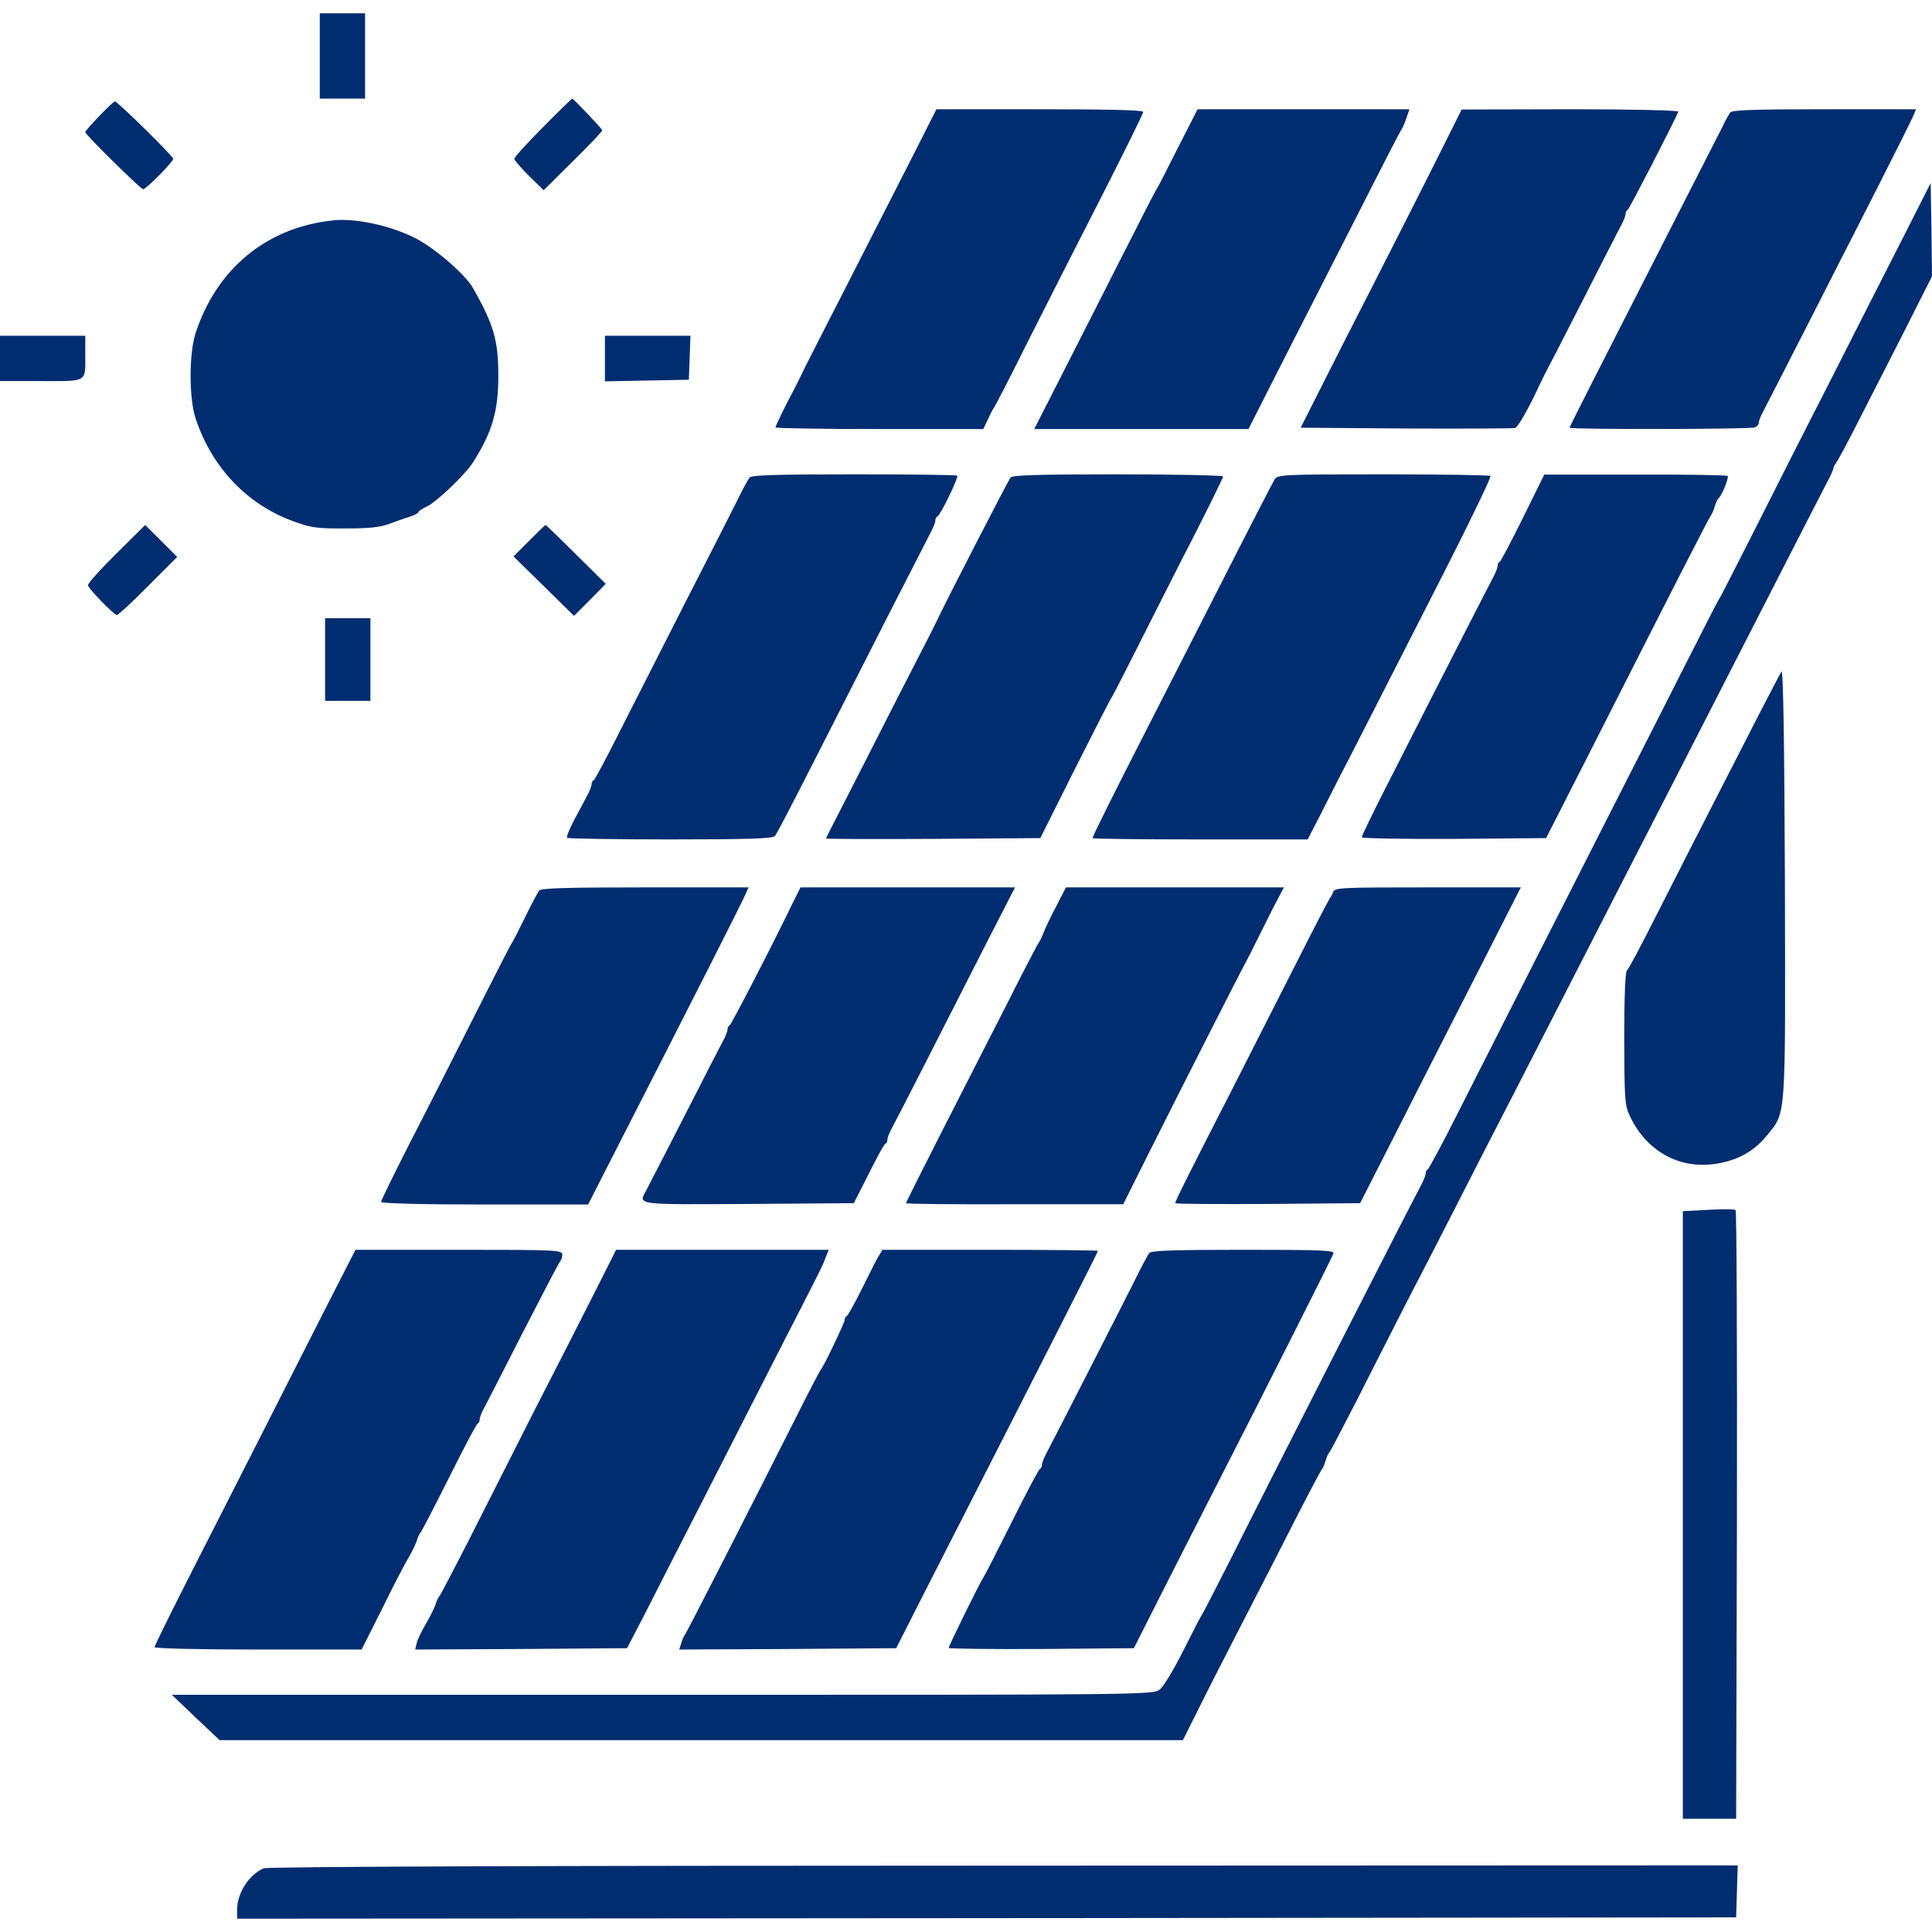
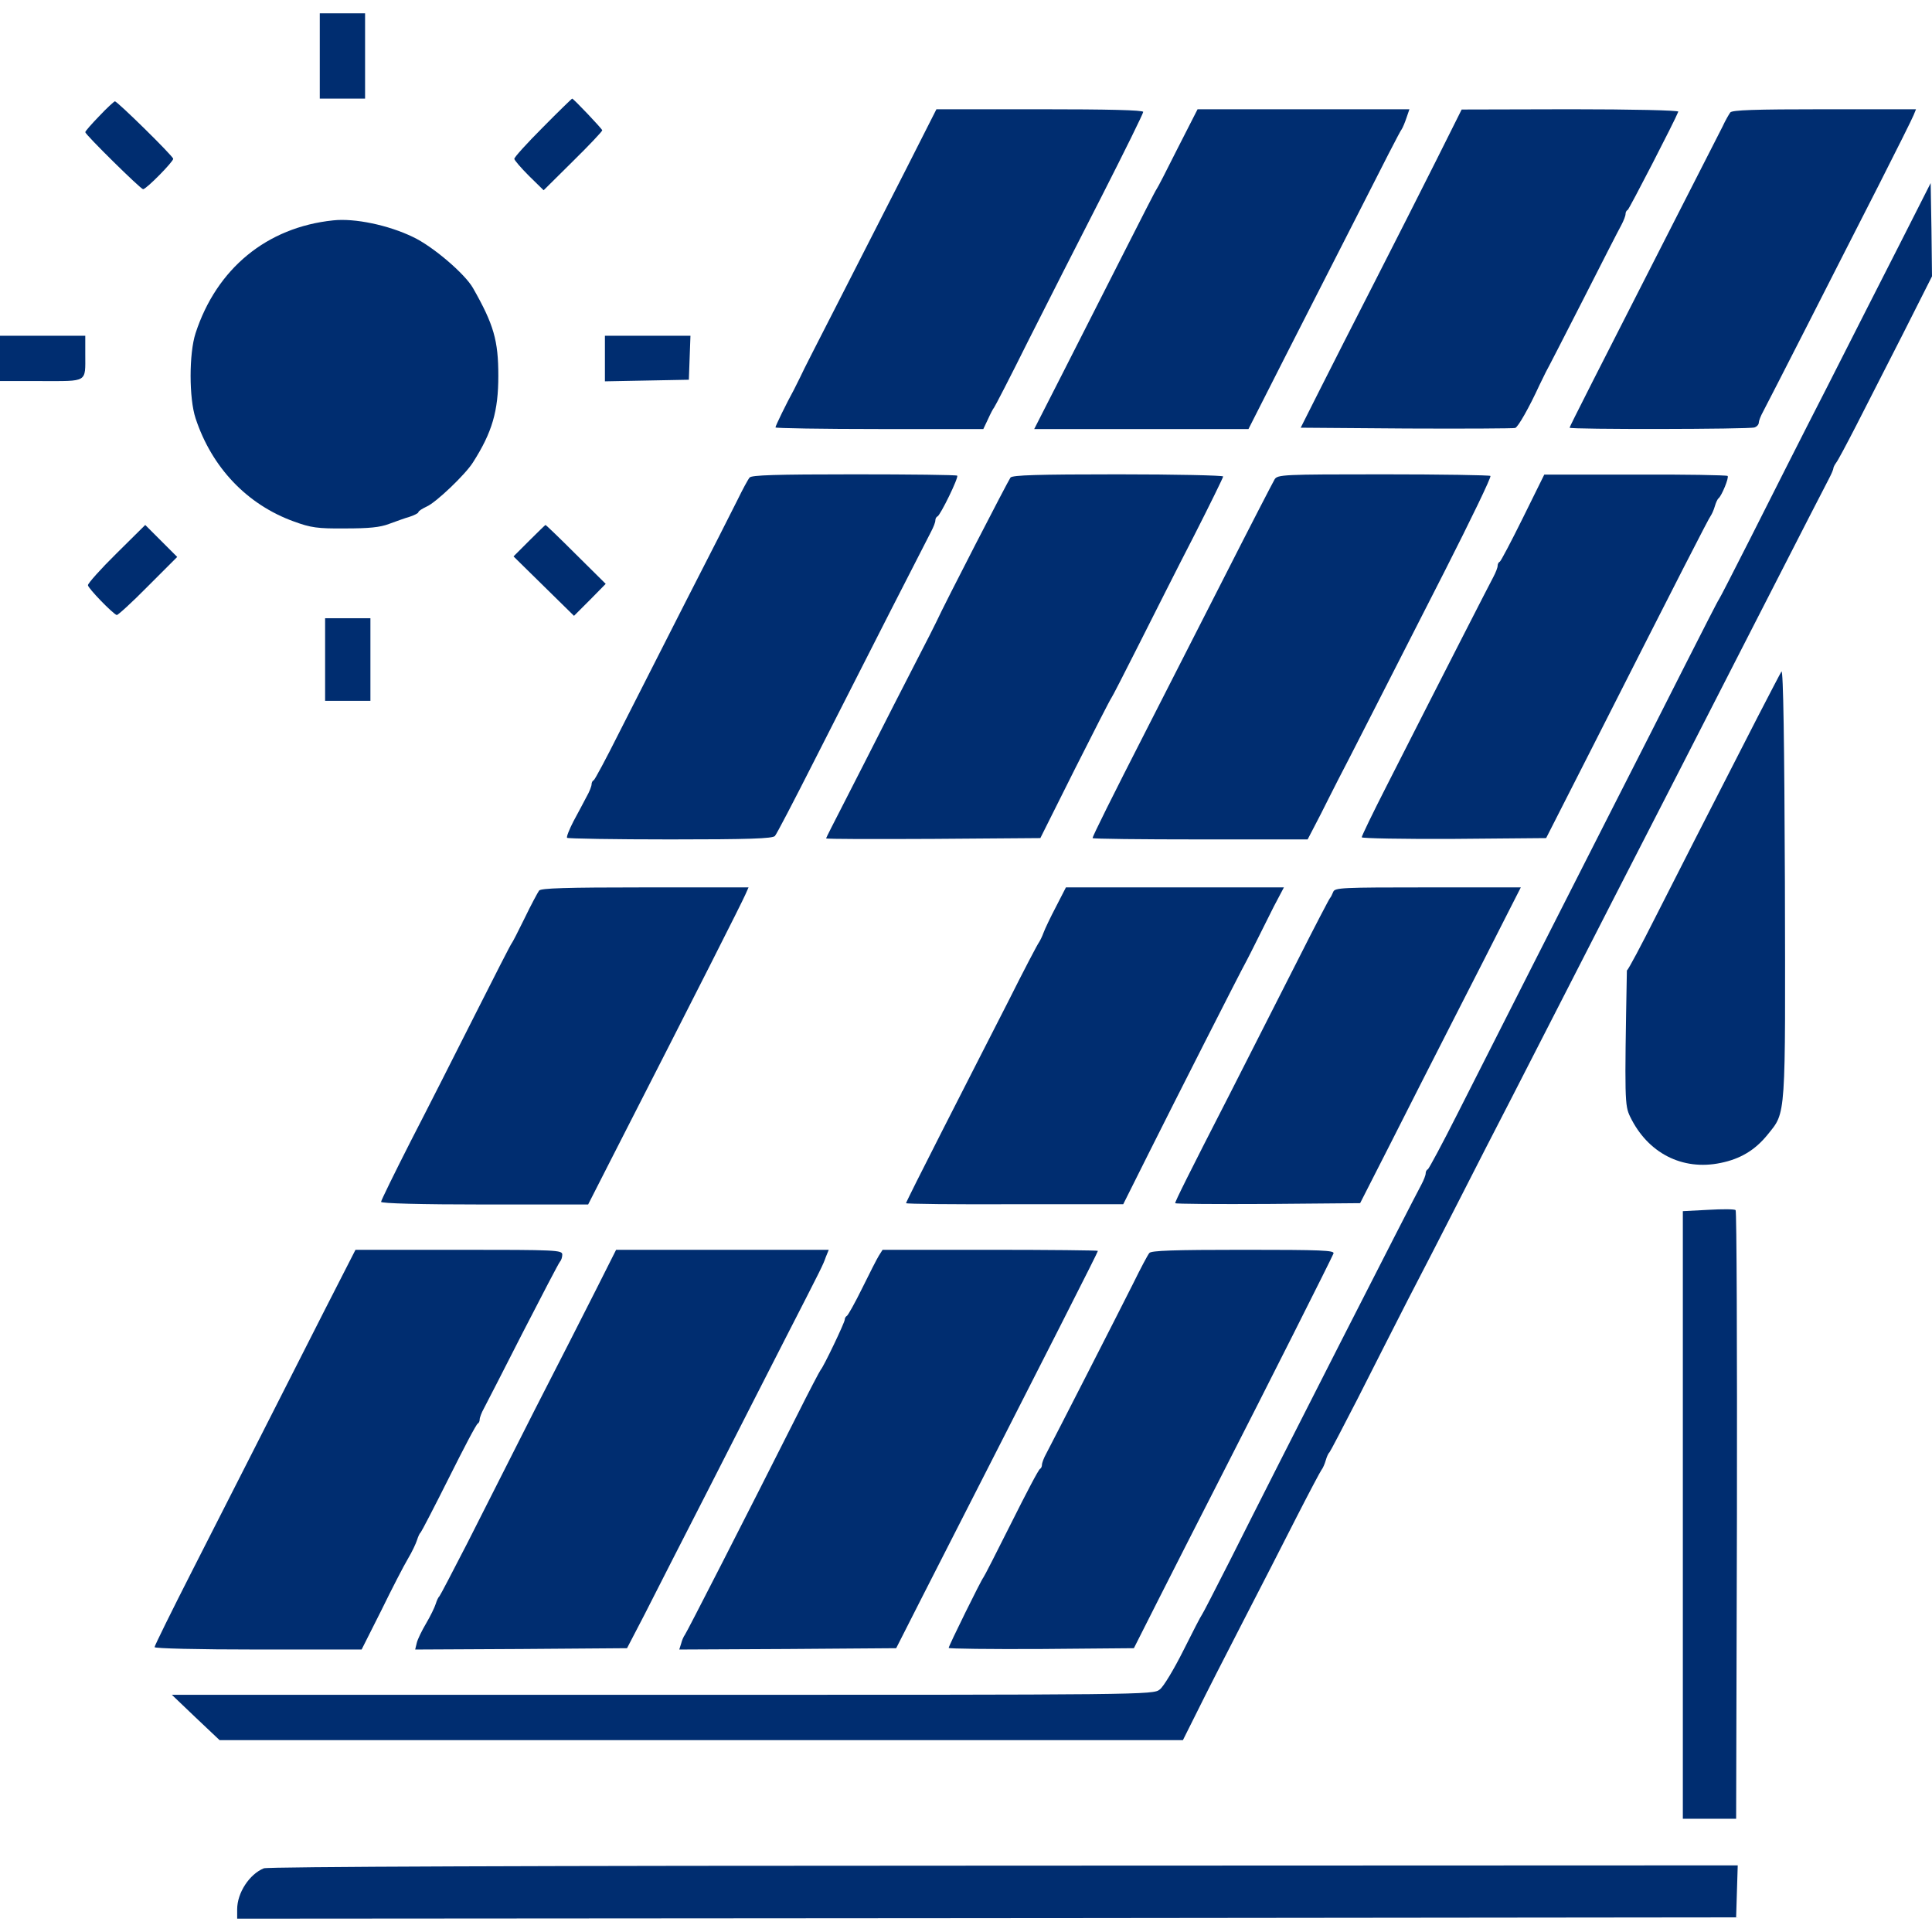
<svg xmlns="http://www.w3.org/2000/svg" width="711" height="711" viewBox="0 0 711 711" fill="none">
  <g clip-path="url(#clip0_896_474)">
    <path d="M117.683 20.594V36.285H126.018H134.354V20.594V4.903H126.018H117.683V20.594Z" fill="#002D70" />
    <path d="M199.767 46.875C193.981 52.661 189.273 57.859 189.273 58.447C189.273 58.938 191.725 61.782 194.667 64.724L200.061 70.019L210.849 59.33C216.831 53.446 221.636 48.346 221.636 47.954C221.636 47.464 211.045 36.284 210.554 36.284C210.456 36.284 205.553 40.991 199.767 46.875Z" fill="#002D70" />
    <path d="M36.58 42.66C33.736 45.602 31.382 48.25 31.382 48.642C31.382 49.525 51.78 69.629 52.663 69.629C53.84 69.629 63.745 59.528 63.745 58.449C63.745 57.468 43.15 37.266 42.267 37.266C41.973 37.364 39.325 39.718 36.58 42.66Z" fill="#002D70" />
    <path d="M333.337 62.469C327.06 74.826 316.076 96.303 308.917 110.327C301.758 124.351 295.188 137.1 294.501 138.767C293.717 140.336 292.638 142.494 292.148 143.474C289.402 148.476 285.381 156.714 285.381 157.302C285.381 157.596 302.641 157.891 323.628 157.891H361.875L363.64 154.164C364.523 152.203 365.503 150.339 365.797 150.045C366.092 149.751 371.78 138.767 378.35 125.528C385.019 112.289 397.278 88.164 405.613 71.884C413.949 55.507 420.716 41.777 420.716 41.189C420.716 40.502 407.575 40.208 382.665 40.208H344.615L333.337 62.469Z" fill="#002D70" />
    <path d="M433.367 54.624C429.346 62.666 425.913 69.334 425.619 69.629C425.325 69.923 419.833 80.71 413.262 93.656C406.692 106.601 396.689 126.312 391.001 137.492L380.605 157.891H420.029H459.453L472.79 131.608C480.145 117.192 492.698 92.577 500.642 76.984C508.585 61.293 515.352 48.053 515.843 47.563C516.235 46.975 517.019 45.111 517.608 43.346L518.687 40.208H479.655H440.722L433.367 54.624Z" fill="#002D70" />
    <path d="M528.494 59.135C523.296 69.53 513.195 89.438 506.036 103.462C498.877 117.486 489.757 135.334 485.834 143.18L478.675 157.4L517.608 157.694C538.987 157.792 557.032 157.694 557.62 157.498C558.699 157.106 562.72 150.045 566.545 141.709C567.329 140.042 568.408 137.982 568.898 136.903C569.487 135.923 575.567 124.056 582.53 110.425C589.395 96.891 595.769 84.436 596.652 82.867C597.534 81.2 598.221 79.435 598.221 78.748C598.221 78.16 598.515 77.474 599.005 77.277C599.496 77.081 616.364 44.424 617.639 41.09C617.835 40.6 600.476 40.207 577.921 40.207L537.908 40.305L528.494 59.135Z" fill="#002D70" />
    <path d="M636.762 41.385C636.271 42.072 634.898 44.425 633.918 46.583C632.839 48.74 625.091 63.941 616.657 80.417C587.433 137.689 577.626 157.008 577.626 157.401C577.626 158.087 643.921 157.989 645.686 157.303C646.568 157.008 647.255 156.224 647.255 155.537C647.255 154.949 647.941 153.086 648.824 151.517C649.707 149.849 656.964 135.727 664.907 120.134C672.851 104.443 684.815 81.103 691.386 68.158C697.957 55.213 703.743 43.641 704.233 42.366L705.116 40.208H671.38C645.588 40.208 637.448 40.502 636.762 41.385Z" fill="#002D70" />
    <path d="M699.624 88.849C693.642 100.617 681.286 124.84 672.263 142.689C663.143 160.439 650.688 185.153 644.412 197.607C638.135 209.964 632.839 220.359 632.545 220.654C632.251 220.948 626.759 231.735 620.189 244.68C613.618 257.626 602.046 280.574 594.298 295.676C577.038 329.608 549.873 383.154 536.34 409.927C530.75 421.008 525.846 430.129 525.454 430.325C524.964 430.521 524.669 431.208 524.669 431.796C524.669 432.482 523.983 434.248 523.1 435.915C519.374 442.78 470.633 538.397 452.687 574.192C447.195 584.98 442.586 594.002 442.291 594.296C441.997 594.59 438.957 600.475 435.525 607.339C432.092 614.204 428.17 620.775 426.797 621.756C424.443 623.717 421.403 623.717 243.8 623.717H63.255L71.983 632.053L80.809 640.389H258.02H435.329L440.624 629.797C443.468 624.011 450.922 609.399 457.198 597.238C463.474 585.078 472.399 567.72 477.008 558.599C481.715 549.381 485.932 541.437 486.324 540.947C486.815 540.358 487.501 538.789 487.894 537.416C488.286 536.043 488.874 534.768 489.266 534.474C489.561 534.18 494.17 525.354 499.564 514.86C504.859 504.367 513.195 487.99 518.001 478.575C522.904 469.16 531.436 452.587 536.928 441.799C542.42 431.011 551.246 413.751 556.542 403.552C561.838 393.255 571.056 375.21 577.136 363.344C587.532 342.946 597.142 324.312 618.619 282.437C623.719 272.434 632.447 255.468 637.939 244.68C667.066 187.8 671.675 178.778 673.146 176.032C674.028 174.365 674.715 172.698 674.715 172.306C674.715 171.913 675.205 171.031 675.696 170.344C676.284 169.658 679.52 163.577 683.051 156.713C686.483 149.946 694.231 134.745 700.213 123.075L711 101.696L710.804 84.534L710.51 67.372L699.624 88.849Z" fill="#002D70" />
    <path d="M122.586 81.103C98.167 83.653 79.73 98.854 71.982 122.586C69.531 130.039 69.531 146.613 71.982 153.968C77.965 172.111 91.008 185.743 108.17 191.921C114.348 194.177 116.8 194.569 126.999 194.471C135.825 194.471 139.846 194.079 143.18 192.804C145.632 191.921 149.065 190.646 150.83 190.156C152.497 189.567 153.968 188.881 153.968 188.489C153.968 188.096 155.341 187.214 157.008 186.429C160.441 184.958 171.326 174.563 174.072 170.15C181.133 159.068 183.389 151.32 183.389 138.277C183.389 125.332 181.722 119.448 174.072 106.013C171.13 100.815 159.264 90.616 151.909 87.183C142.984 82.868 130.53 80.221 122.586 81.103Z" fill="#002D70" />
    <path d="M0 131.901V140.237H15.103C32.461 140.237 31.382 140.924 31.382 130.332V123.565H15.691H0V131.901Z" fill="#002D70" />
    <path d="M222.616 131.902V140.336L238.111 140.042L253.508 139.748L253.802 131.608L254.096 123.566H238.307H222.616V131.902Z" fill="#002D70" />
    <path d="M275.868 175.738C275.28 176.425 273.318 180.053 271.455 183.878C269.592 187.605 260.962 204.669 252.234 221.635C243.604 238.601 232.62 260.274 227.814 269.688C223.107 279.103 218.89 286.949 218.498 287.145C218.008 287.341 217.713 288.027 217.713 288.616C217.713 289.302 216.929 291.362 215.85 293.225C214.869 295.088 212.712 299.207 211.045 302.247C209.476 305.287 208.397 308.033 208.691 308.328C208.985 308.622 226.049 308.916 246.644 308.916C275.476 308.916 284.4 308.622 285.185 307.641C285.773 307.053 292.148 294.794 299.405 280.476C319.411 241.052 340.888 198.981 342.653 195.646C343.536 193.979 344.222 192.214 344.222 191.527C344.222 190.939 344.517 190.253 345.007 190.056C346.086 189.566 352.852 175.738 352.264 175.052C351.97 174.758 334.906 174.562 314.311 174.562C285.479 174.562 276.555 174.856 275.868 175.738Z" fill="#002D70" />
    <path d="M371.877 175.739C370.995 176.916 347.654 222.126 344.516 228.991C343.732 230.56 342.653 232.717 342.163 233.698C341.672 234.581 335.69 246.349 328.825 259.686C322.058 273.024 313.722 289.401 310.29 296.07C306.858 302.738 304.014 308.328 304.014 308.525C304.014 308.819 321.764 308.819 343.437 308.721L382.861 308.426L395.61 282.929C402.671 268.905 408.653 257.234 408.947 256.94C409.242 256.646 413.753 247.82 419.049 237.326C424.344 226.833 433.465 208.69 439.447 197.118C445.331 185.546 450.136 175.739 450.136 175.347C450.136 174.955 432.778 174.562 411.497 174.562C381.782 174.562 372.662 174.857 371.877 175.739Z" fill="#002D70" />
    <path d="M469.064 176.425C468.476 177.406 459.846 194.077 450.039 213.397C440.134 232.815 427.581 257.43 422.089 268.217C409.144 293.519 402.083 307.739 402.083 308.426C402.083 308.72 419.932 308.916 441.703 308.916H481.225L483.676 304.209C485.049 301.659 487.305 297.148 488.776 294.206C490.247 291.264 491.914 288.027 492.405 287.047C494.17 283.81 513.98 244.877 531.632 210.259C541.243 191.331 548.892 175.542 548.5 175.15C548.206 174.856 530.357 174.562 509.076 174.562C472.104 174.562 470.143 174.66 469.064 176.425Z" fill="#002D70" />
    <path d="M560.465 190.548C556.15 199.276 552.325 206.533 551.933 206.729C551.442 206.926 551.148 207.612 551.148 208.201C551.148 208.887 550.462 210.652 549.579 212.319C548.108 215.065 532.123 246.251 510.057 289.696C505.154 299.307 501.133 307.642 501.133 308.133C501.133 308.525 516.334 308.819 535.065 308.721L568.997 308.427L585.962 275.084C618.031 211.829 628.819 190.744 629.603 189.764C629.995 189.175 630.682 187.704 631.074 186.331C631.466 184.958 632.055 183.683 632.447 183.389C633.624 182.408 636.37 175.74 635.782 175.151C635.389 174.857 620.09 174.563 601.752 174.661H568.31L560.465 190.548Z" fill="#002D70" />
    <path d="M42.856 203.688C37.07 209.376 32.362 214.672 32.362 215.359C32.362 216.437 41.385 225.754 42.954 226.342C43.346 226.44 48.544 221.733 54.428 215.751L65.215 204.963L59.331 199.079L53.447 193.195L42.856 203.688Z" fill="#002D70" />
    <path d="M194.765 198.981L188.979 204.767L200.158 215.751L211.24 226.637L217.124 220.753L222.91 214.868L212.025 204.081C206.043 198.099 200.943 193.195 200.747 193.195C200.649 193.195 197.903 195.843 194.765 198.981Z" fill="#002D70" />
    <path d="M119.645 242.719V257.92H127.98H136.316V242.719V227.519H127.98H119.645V242.719Z" fill="#002D70" />
-     <path d="M655.591 247.132C655.101 247.917 651.178 255.468 646.863 263.804C626.17 304.208 618.227 319.703 609.303 337.356C604.007 347.849 599.3 356.773 598.711 357.166C598.123 357.656 597.73 367.071 597.73 382.173C597.829 405.023 597.927 406.789 599.888 410.908C606.361 424.343 619.11 430.914 633.231 427.972C640.489 426.5 645.882 423.264 650.492 417.576C657.356 409.044 657.062 412.477 656.866 324.607C656.67 274.003 656.278 246.152 655.591 247.132Z" fill="#002D70" />
+     <path d="M655.591 247.132C655.101 247.917 651.178 255.468 646.863 263.804C626.17 304.208 618.227 319.703 609.303 337.356C604.007 347.849 599.3 356.773 598.711 357.166C597.829 405.023 597.927 406.789 599.888 410.908C606.361 424.343 619.11 430.914 633.231 427.972C640.489 426.5 645.882 423.264 650.492 417.576C657.356 409.044 657.062 412.477 656.866 324.607C656.67 274.003 656.278 246.152 655.591 247.132Z" fill="#002D70" />
    <path d="M198.393 327.746C197.903 328.433 195.451 332.944 193.097 337.847C190.744 342.653 188.586 346.87 188.292 347.164C187.998 347.458 182.016 359.128 174.955 373.152C167.894 387.176 157.204 408.261 151.124 420.029C145.142 431.797 140.238 441.8 140.238 442.291C140.238 442.879 154.752 443.271 178.289 443.271H216.438L224.578 427.286C258.117 361.678 272.729 332.748 274.299 329.217L275.475 326.569H237.425C208.102 326.569 199.08 326.864 198.393 327.746Z" fill="#002D70" />
-     <path d="M291.559 332.65C284.007 348.341 269.101 377.075 268.513 377.369C268.022 377.565 267.728 378.252 267.728 378.84C267.728 379.527 267.042 381.292 266.159 382.959C265.276 384.528 258.902 396.885 252.037 410.418C245.172 423.854 238.798 436.211 237.915 437.878C234.875 443.566 233.11 443.272 275.279 443.075L314.213 442.781L319.705 431.994C322.647 426.011 325.393 421.01 325.883 420.912C326.275 420.716 326.569 420.029 326.569 419.441C326.569 418.754 327.256 416.891 328.139 415.322C329.708 412.478 345.104 382.371 364.13 344.908L373.544 326.569H334.023H294.599L291.559 332.65Z" fill="#002D70" />
    <path d="M388.647 333.631C386.588 337.553 384.529 341.868 384.038 343.241C383.548 344.614 382.763 346.183 382.371 346.772C381.881 347.36 376.683 357.265 370.897 368.837C365.013 380.41 354.127 401.592 346.772 416.107C339.417 430.523 333.435 442.487 333.435 442.781C333.435 443.076 351.381 443.272 373.447 443.174H413.361L422.775 424.344C431.798 406.3 456.511 357.559 458.767 353.539C459.355 352.46 461.022 349.126 462.493 346.183C463.964 343.241 466.808 337.553 468.77 333.631L472.496 326.57H432.386H392.276L388.647 333.631Z" fill="#002D70" />
    <path d="M490.639 328.236C490.247 329.216 489.757 330.197 489.462 330.491C489.168 330.786 483.774 341.083 477.498 353.538C471.222 365.894 460.042 387.96 452.589 402.572C437.192 432.581 432.484 442.094 432.484 442.78C432.484 443.075 447.783 443.173 466.514 443.075L500.544 442.78L511.528 421.205C517.51 409.339 528.298 388.156 535.457 374.132C542.616 360.108 551.05 343.633 554.09 337.552L559.68 326.569H525.454C493.777 326.569 491.228 326.667 490.639 328.236Z" fill="#002D70" />
    <path d="M628.622 445.233L619.306 445.723V557.522V669.32H629.113H638.919L639.214 557.62C639.312 496.131 639.116 445.625 638.723 445.331C638.233 444.939 633.722 444.939 628.622 445.233Z" fill="#002D70" />
    <path d="M119.546 482.009C98.265 523.982 84.633 550.755 70.806 577.92C63.156 592.925 56.88 605.674 56.88 606.164C56.88 606.655 72.669 607.047 95.029 607.047H133.079L140.337 592.631C144.259 584.589 148.672 576.057 150.143 573.605C151.615 571.154 153.086 568.015 153.478 566.741C153.87 565.466 154.459 564.191 154.851 563.897C155.145 563.602 159.852 554.58 165.246 543.792C170.64 533.005 175.347 523.982 175.838 523.884C176.23 523.688 176.524 523.002 176.524 522.413C176.524 521.727 177.211 519.864 178.093 518.294C178.976 516.627 185.448 504.074 192.411 490.345C199.472 476.615 205.552 464.945 206.043 464.357C206.533 463.866 206.925 462.689 206.925 461.709C206.925 460.042 204.866 459.943 168.875 459.943H130.824L119.546 482.009Z" fill="#002D70" />
    <path d="M219.478 474.36C215.457 482.401 205.258 502.309 196.824 518.785C188.488 535.26 177.308 557.326 172.013 567.819C166.619 578.313 162.009 587.139 161.715 587.433C161.323 587.727 160.735 589.002 160.342 590.277C159.95 591.552 158.381 594.788 156.812 597.436C155.243 600.084 153.674 603.32 153.379 604.595L152.791 607.047L191.724 606.851L230.756 606.557L237.13 594.298C240.563 587.531 251.35 566.348 261.157 547.225C270.866 528.101 283.419 503.584 288.911 492.797C302.738 465.828 302.837 465.631 303.915 462.591L304.994 459.943H265.865H226.735L219.478 474.36Z" fill="#002D70" />
    <path d="M323.431 462.101C322.647 463.376 319.901 468.77 317.253 474.163C314.605 479.557 312.055 484.068 311.663 484.265C311.271 484.461 310.878 485.049 310.878 485.638C310.878 486.716 303.033 503.094 302.052 504.074C301.758 504.369 297.737 512.018 293.128 521.237C274.299 558.601 252.723 600.77 252.037 601.653C251.645 602.143 250.958 603.614 250.664 604.889L249.978 607.047L289.892 606.851L329.806 606.557L339.515 587.433C388.353 491.718 404.044 460.826 404.044 460.336C404.044 460.14 386.195 459.943 364.424 459.943H324.804L323.431 462.101Z" fill="#002D70" />
    <path d="M422.972 461.119C422.383 461.805 419.736 466.807 417.088 472.201C411.792 482.792 387.569 530.16 385.019 534.965C384.137 536.534 383.45 538.397 383.45 539.084C383.45 539.672 383.156 540.359 382.764 540.555C382.273 540.653 377.566 549.675 372.172 560.463C366.778 571.25 362.169 580.273 361.875 580.567C361.188 581.253 349.126 605.673 349.126 606.457C349.126 606.751 364.425 606.948 383.156 606.849L417.284 606.555L426.699 587.922C431.896 577.625 441.997 557.815 449.156 543.791C466.416 510.055 490.051 463.08 490.738 461.315C491.228 460.138 486.521 459.942 457.59 459.942C431.798 459.942 423.658 460.236 422.972 461.119Z" fill="#002D70" />
    <path d="M97.088 687.561C91.792 689.718 87.281 696.583 87.281 702.663V706.096L363.149 705.9L638.919 705.605L639.213 695.995L639.508 686.482L369.524 686.58C193.882 686.58 98.657 686.972 97.088 687.561Z" fill="#002D70" />
  </g>
  <defs>
    <clipPath id="clip0_896_474">
      <rect width="711" height="711" fill="white" />
    </clipPath>
  </defs>
</svg>